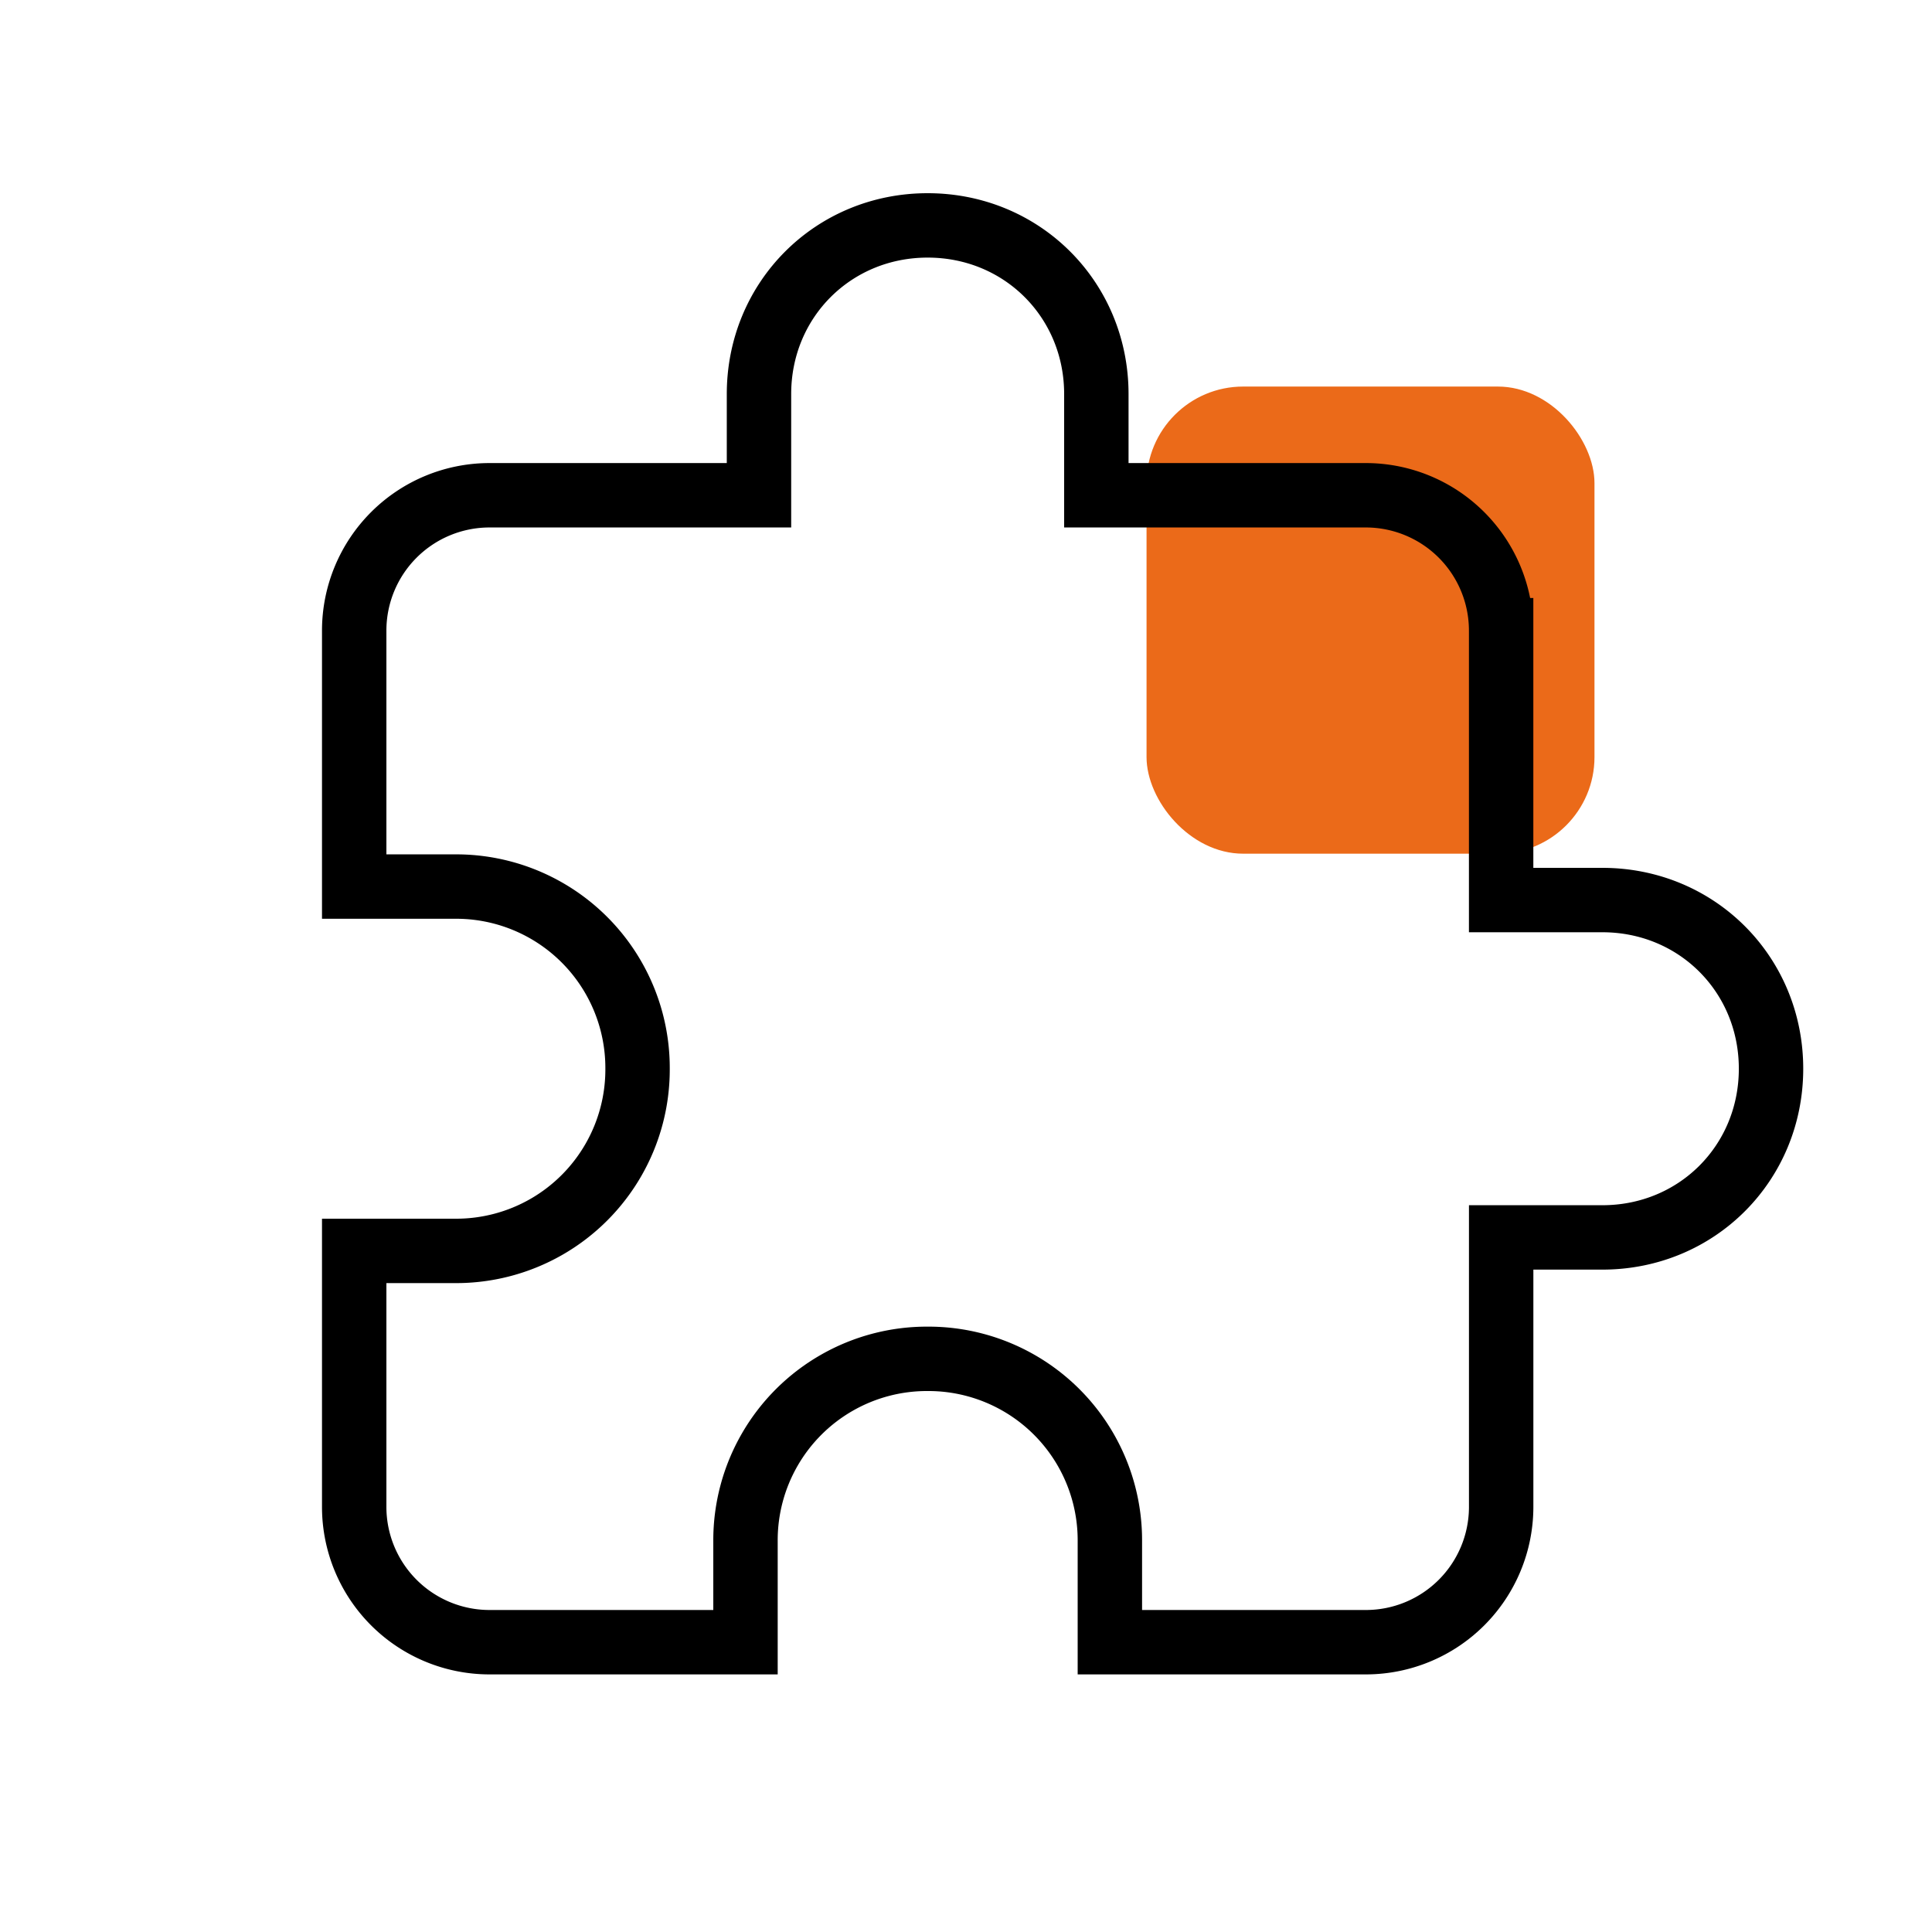
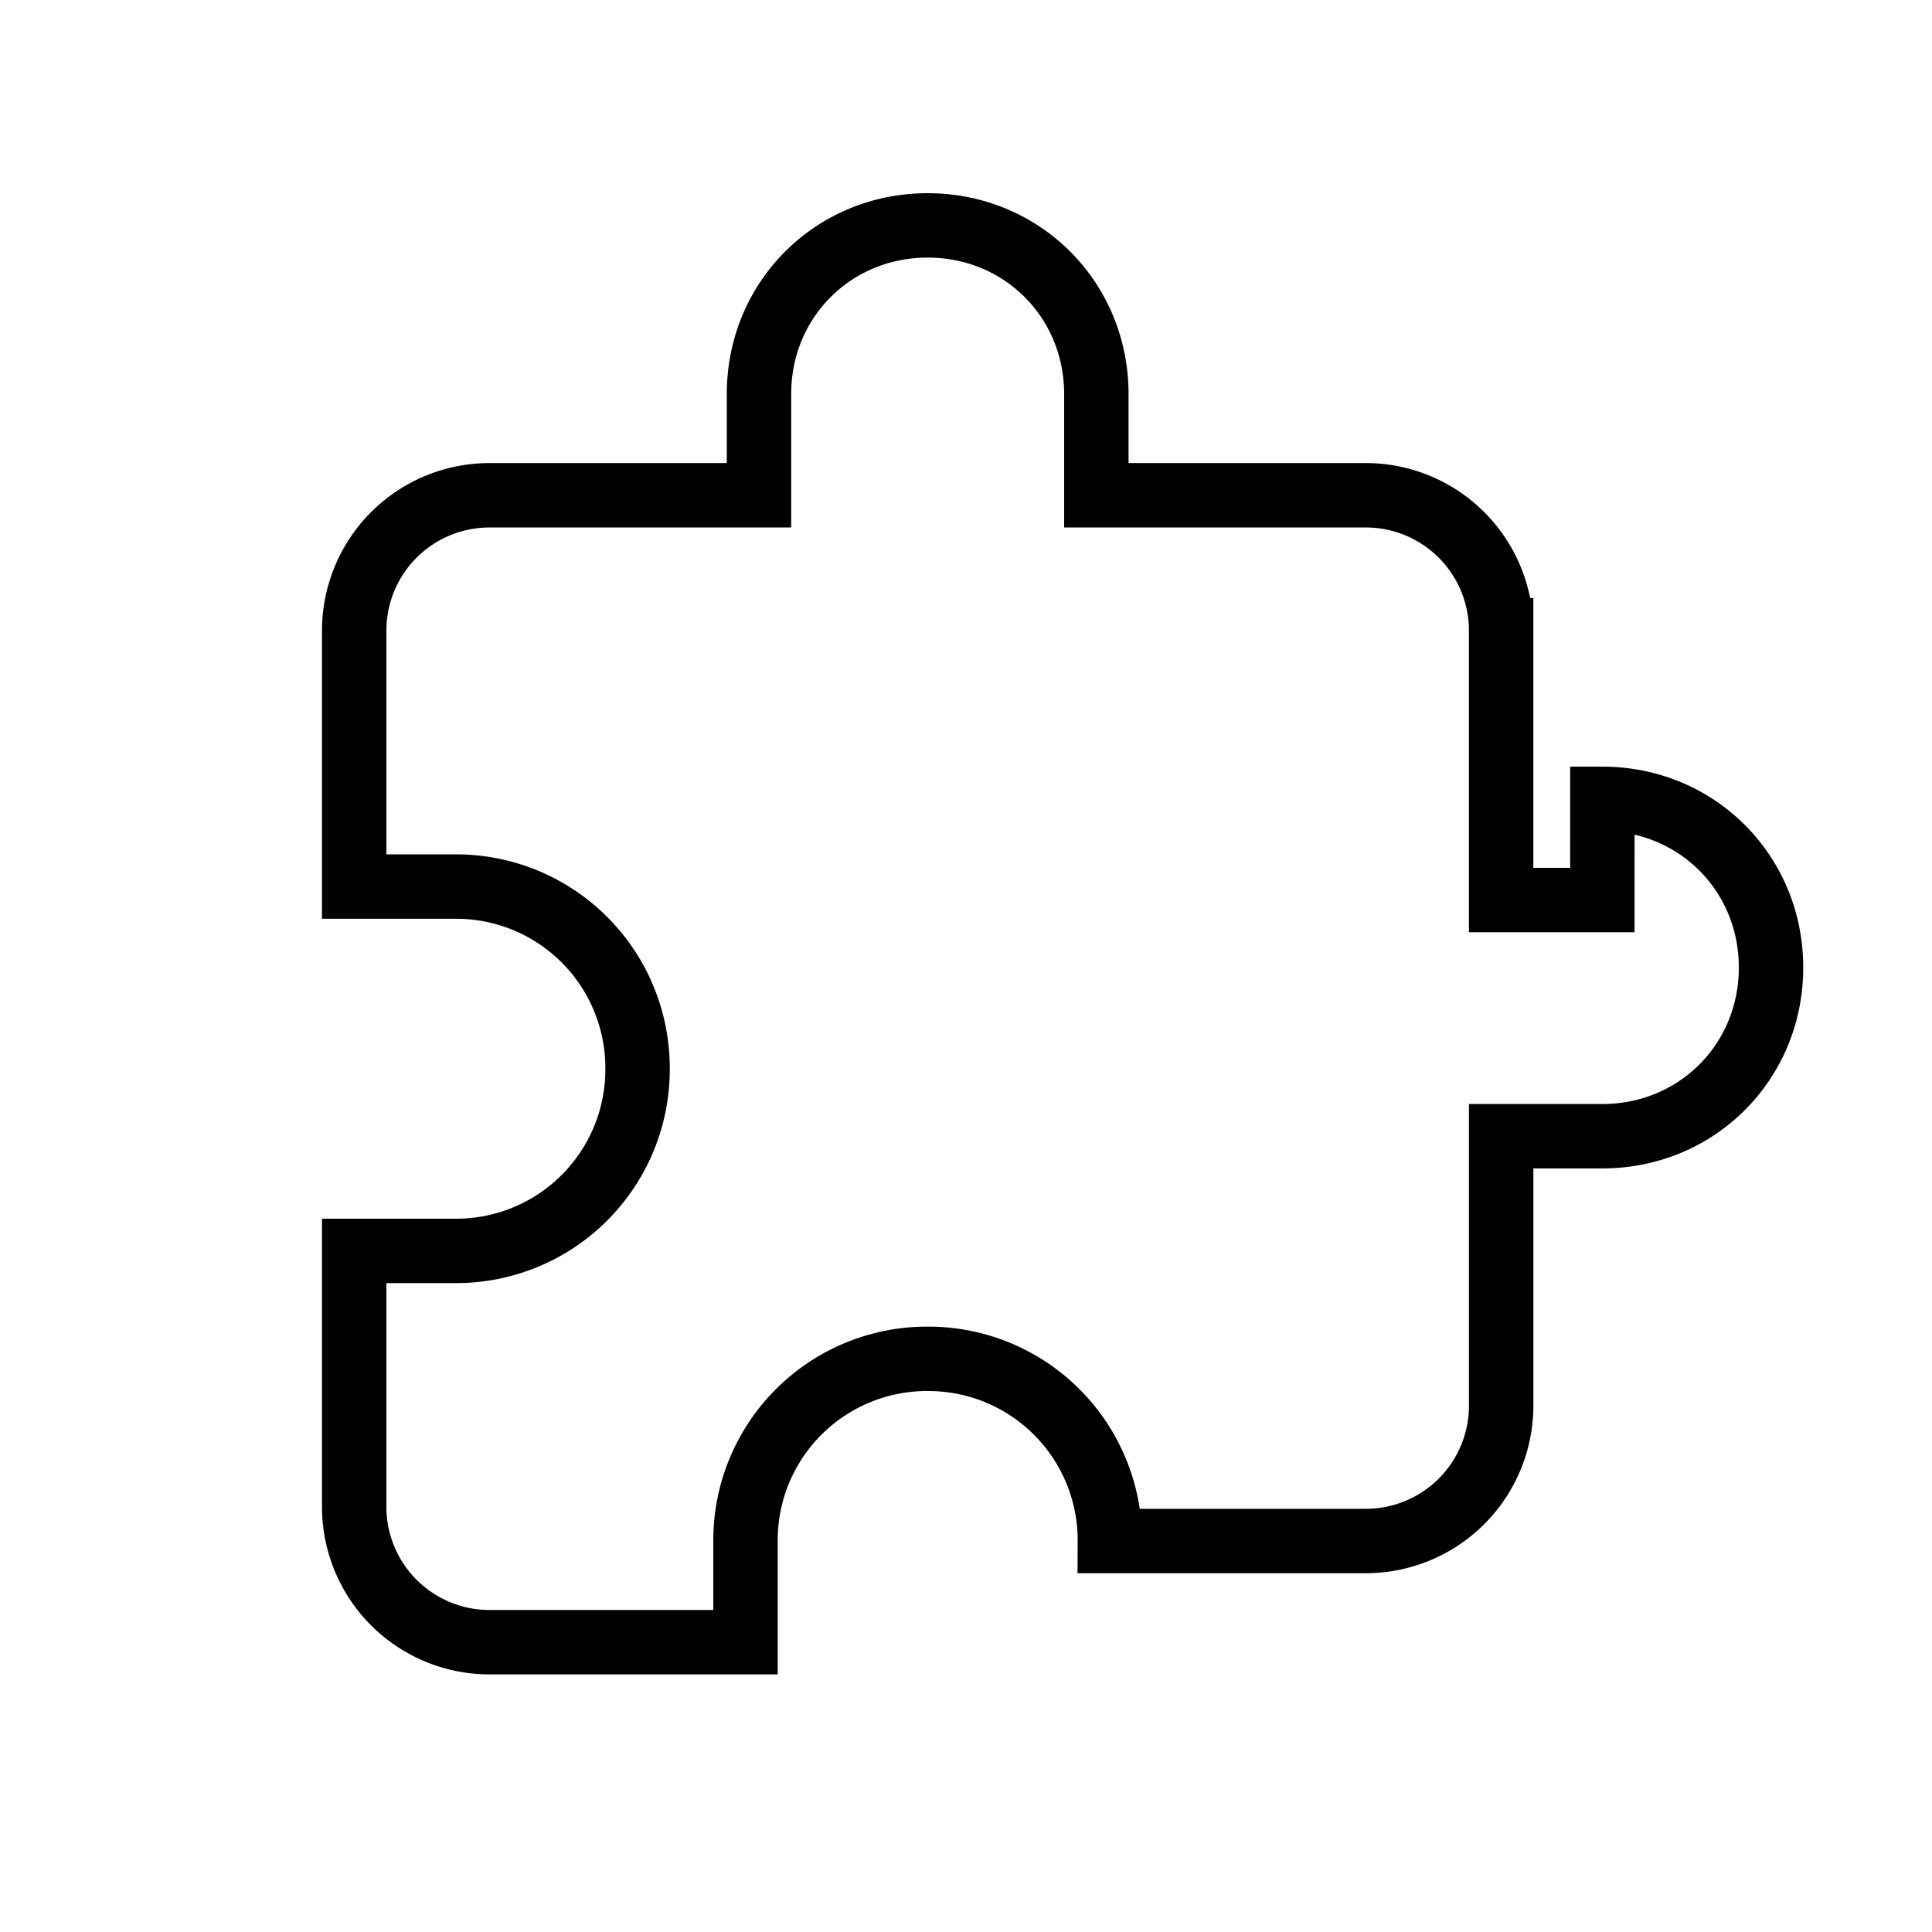
<svg xmlns="http://www.w3.org/2000/svg" width="60" height="60" viewBox="0 0 60 60" fill="none">
-   <rect x="35.607" y="12.005" width="13.911" height="14.507" rx="3" fill="#EB6A19" />
-   <path d="M49.762 27.952h-3.143v-8.38a4.203 4.203 0 0 0-4.19-4.191h-8.381v-3.143C34.048 9.305 31.743 7 28.809 7c-2.933 0-5.238 2.305-5.238 5.238v3.143h-8.38A4.203 4.203 0 0 0 11 19.571v7.962h3.143A5.634 5.634 0 0 1 19.8 33.19a5.634 5.634 0 0 1-5.657 5.658H11v7.962A4.203 4.203 0 0 0 15.19 51h7.962v-3.143A5.634 5.634 0 0 1 28.81 42.2a5.634 5.634 0 0 1 5.658 5.657V51h7.962a4.203 4.203 0 0 0 4.19-4.19v-8.381h3.143c2.933 0 5.238-2.305 5.238-5.239 0-2.933-2.305-5.238-5.238-5.238z" stroke="#000" stroke-width="2" />
+   <path d="M49.762 27.952h-3.143v-8.38a4.203 4.203 0 0 0-4.19-4.191h-8.381v-3.143C34.048 9.305 31.743 7 28.809 7c-2.933 0-5.238 2.305-5.238 5.238v3.143h-8.38A4.203 4.203 0 0 0 11 19.571v7.962h3.143A5.634 5.634 0 0 1 19.8 33.19a5.634 5.634 0 0 1-5.657 5.658H11v7.962A4.203 4.203 0 0 0 15.19 51h7.962v-3.143A5.634 5.634 0 0 1 28.81 42.2a5.634 5.634 0 0 1 5.658 5.657h7.962a4.203 4.203 0 0 0 4.19-4.19v-8.381h3.143c2.933 0 5.238-2.305 5.238-5.239 0-2.933-2.305-5.238-5.238-5.238z" stroke="#000" stroke-width="2" />
</svg>